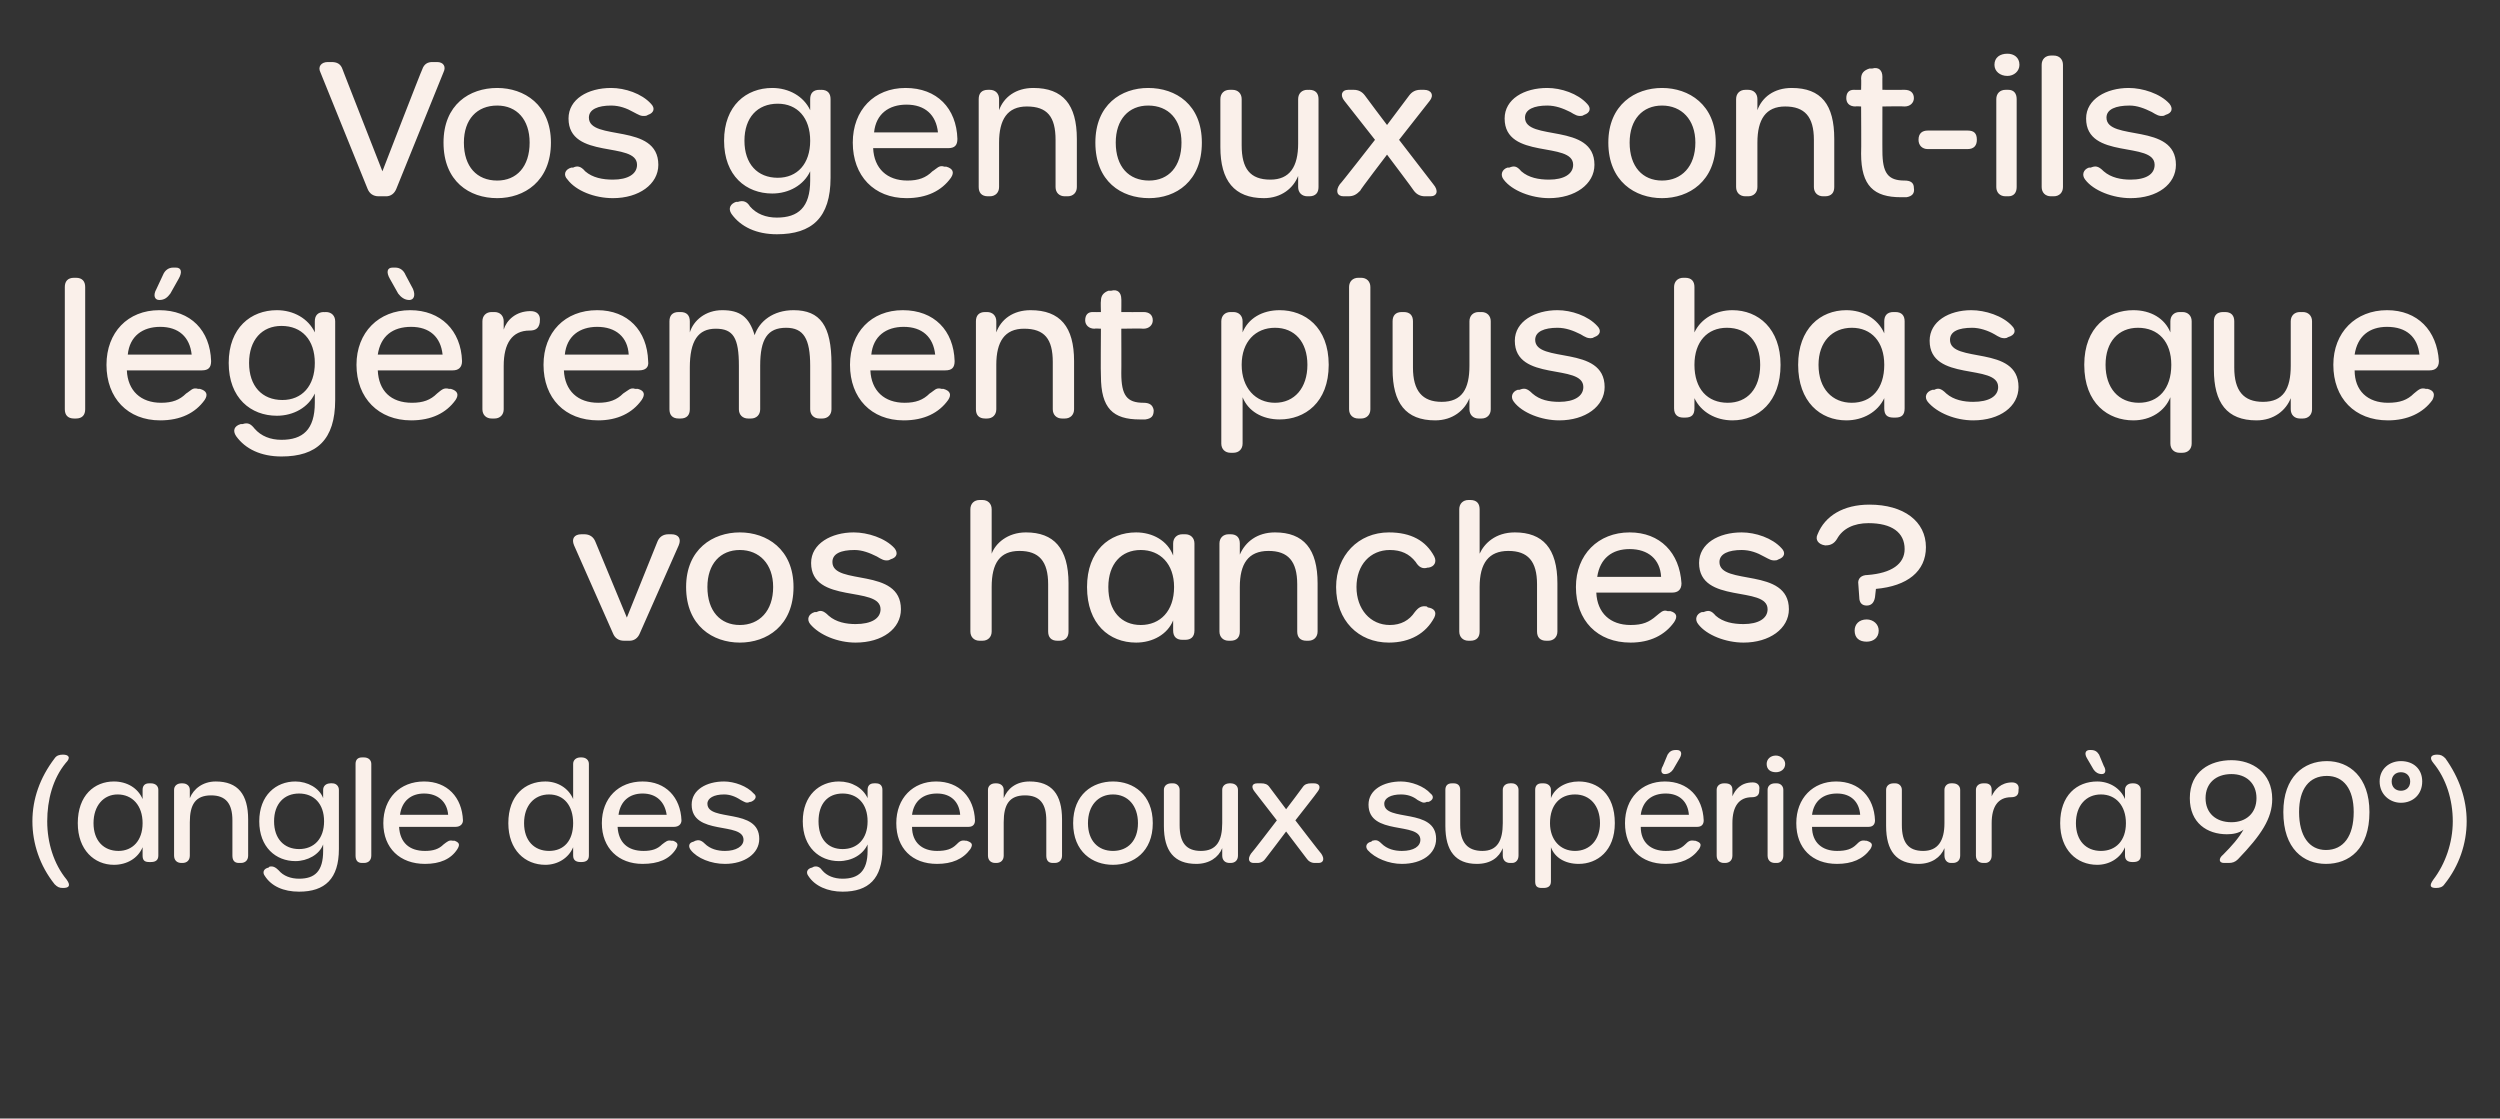
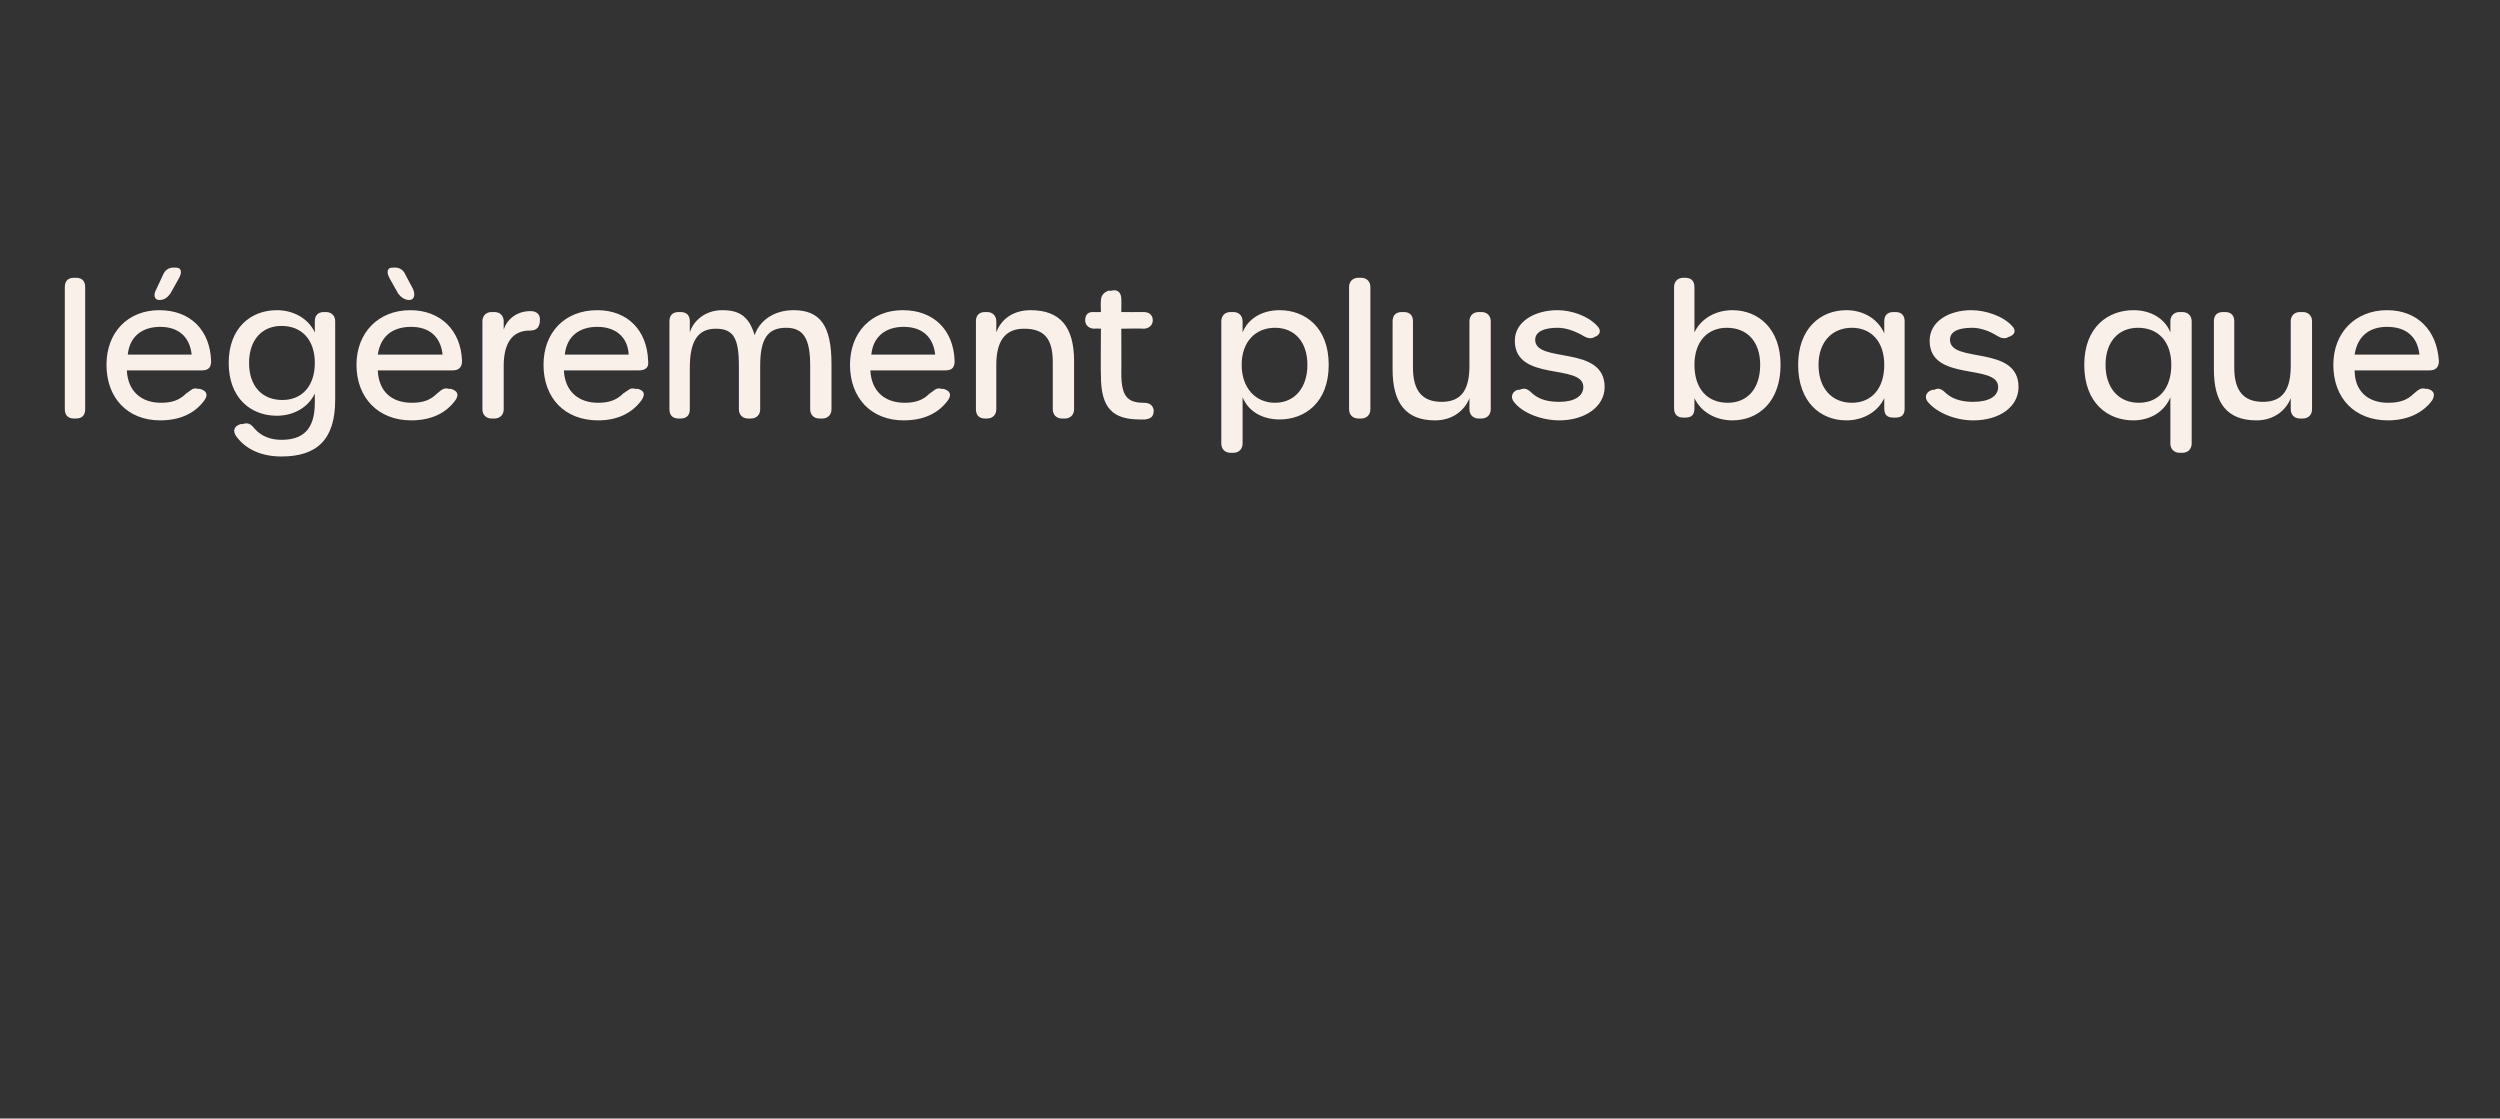
<svg xmlns="http://www.w3.org/2000/svg" version="1.1" width="270px" height="120.8px" viewBox="0 -6 270 120.8" style="top:-6px">
  <rect x="0" y="-6" width="270" height="120.8" fill="#333333" stroke="none" />
  <desc>Vos genoux sont ils l g rement plus bas que vos hanches ? (angle des genoux sup rieur 90°)</desc>
  <defs />
  <g id="Polygon12796">
-     <path d="M 6.8 89.9 C 6.4 89.9 6.2 89.8 5.9 89.5 C 4.3 87.5 3.5 85.1 3.5 82.7 C 3.5 80.3 4.3 78 5.9 75.9 C 6.1 75.6 6.4 75.5 6.8 75.5 C 7.4 75.5 7.7 75.8 7.1 76.4 C 5.7 78.1 5.1 80.4 5.1 82.7 C 5.1 85 5.8 87.3 7.2 89 C 7.7 89.7 7.4 89.9 6.8 89.9 C 6.8 89.9 6.8 89.9 6.8 89.9 Z M 8.4 82.9 C 8.4 79.9 10.2 78.4 12.3 78.4 C 13.7 78.4 14.9 79.1 15.4 80.3 C 15.4 80.3 15.4 79.3 15.4 79.3 C 15.4 78.9 15.6 78.6 16.1 78.6 C 16.1 78.6 16.3 78.6 16.3 78.6 C 16.8 78.6 17.1 78.9 17.1 79.3 C 17.1 79.3 17.1 86.4 17.1 86.4 C 17.1 86.9 16.8 87.1 16.3 87.1 C 16.3 87.1 16.1 87.1 16.1 87.1 C 15.6 87.1 15.4 86.9 15.4 86.4 C 15.4 86.4 15.4 85.5 15.4 85.5 C 14.9 86.7 13.7 87.4 12.3 87.4 C 10.2 87.4 8.4 85.8 8.4 82.9 Z M 15.4 82.9 C 15.4 81 14.3 79.8 12.7 79.8 C 11.2 79.8 10.1 81 10.1 82.9 C 10.1 84.8 11.2 85.9 12.8 85.9 C 14.3 85.9 15.4 84.8 15.4 82.9 Z M 23.3 78.4 C 25.7 78.4 26.8 79.8 26.8 82.5 C 26.8 82.5 26.8 86.4 26.8 86.4 C 26.8 86.9 26.5 87.2 26 87.2 C 26 87.2 25.8 87.2 25.8 87.2 C 25.3 87.2 25.1 86.9 25.1 86.4 C 25.1 86.4 25.1 82.6 25.1 82.6 C 25.1 80.8 24.4 79.9 22.8 79.9 C 21.1 79.9 20.5 80.9 20.5 82.8 C 20.5 82.8 20.5 86.4 20.5 86.4 C 20.5 86.9 20.2 87.2 19.7 87.2 C 19.7 87.2 19.6 87.2 19.6 87.2 C 19.1 87.2 18.8 86.9 18.8 86.4 C 18.8 86.4 18.8 79.3 18.8 79.3 C 18.8 78.9 19.1 78.6 19.6 78.6 C 19.6 78.6 19.7 78.6 19.7 78.6 C 20.2 78.6 20.5 78.9 20.5 79.3 C 20.5 79.3 20.5 80.2 20.5 80.2 C 20.9 79.2 21.9 78.4 23.3 78.4 C 23.3 78.4 23.3 78.4 23.3 78.4 Z M 35.9 78.6 C 36.3 78.6 36.6 78.9 36.6 79.3 C 36.6 79.3 36.6 85.7 36.6 85.7 C 36.6 88.9 35.1 90.3 32.3 90.3 C 30.6 90.3 29.3 89.7 28.6 88.6 C 28.3 88.2 28.5 87.8 29 87.7 C 29 87.7 29.1 87.6 29.1 87.6 C 29.5 87.5 29.8 87.7 30.1 88 C 30.6 88.6 31.4 88.9 32.3 88.9 C 34 88.9 34.9 88.1 34.9 85.9 C 34.9 85.9 34.9 85.2 34.9 85.2 C 34.5 86.3 33.2 87 31.9 87 C 29.8 87 28 85.5 28 82.7 C 28 79.9 29.8 78.4 31.9 78.4 C 33.2 78.4 34.5 79.1 34.9 80.2 C 34.9 80.2 34.9 79.3 34.9 79.3 C 34.9 78.9 35.2 78.6 35.7 78.6 C 35.68 78.58 35.9 78.6 35.9 78.6 C 35.9 78.6 35.86 78.58 35.9 78.6 Z M 35 82.7 C 35 80.8 33.9 79.7 32.3 79.7 C 30.7 79.7 29.6 80.8 29.6 82.7 C 29.6 84.6 30.7 85.7 32.3 85.7 C 33.9 85.7 35 84.6 35 82.7 Z M 38.4 86.4 C 38.4 86.4 38.4 76.5 38.4 76.5 C 38.4 76.1 38.6 75.8 39.1 75.8 C 39.1 75.8 39.3 75.8 39.3 75.8 C 39.8 75.8 40.1 76.1 40.1 76.5 C 40.1 76.5 40.1 86.4 40.1 86.4 C 40.1 86.9 39.8 87.2 39.3 87.2 C 39.3 87.2 39.1 87.2 39.1 87.2 C 38.6 87.2 38.4 86.9 38.4 86.4 Z M 41.4 82.9 C 41.4 80.2 43.2 78.4 45.8 78.4 C 48.3 78.4 49.9 80.1 50 82.6 C 50 83 49.7 83.3 49.2 83.3 C 49.2 83.3 43.1 83.3 43.1 83.3 C 43.2 85 44.2 85.9 45.9 85.9 C 46.8 85.9 47.4 85.7 47.9 85.2 C 48.3 84.9 48.5 84.7 48.9 84.8 C 48.9 84.8 49.1 84.8 49.1 84.8 C 49.6 85 49.7 85.2 49.4 85.7 C 48.7 86.8 47.5 87.3 45.9 87.3 C 43.2 87.3 41.4 85.6 41.4 82.9 Z M 48.4 82 C 48.3 80.6 47.3 79.7 45.8 79.7 C 44.4 79.7 43.4 80.5 43.2 82 C 43.2 82 48.4 82 48.4 82 Z M 54.9 82.9 C 54.9 79.9 56.7 78.4 58.9 78.4 C 60.2 78.4 61.4 79.1 61.9 80.3 C 61.9 80.3 61.9 76.5 61.9 76.5 C 61.9 76.1 62.2 75.8 62.7 75.8 C 62.7 75.8 62.8 75.8 62.8 75.8 C 63.3 75.8 63.6 76.1 63.6 76.5 C 63.6 76.5 63.6 86.4 63.6 86.4 C 63.6 86.9 63.3 87.1 62.8 87.1 C 62.8 87.1 62.7 87.1 62.7 87.1 C 62.2 87.1 61.9 86.9 61.9 86.4 C 61.9 86.4 61.9 85.5 61.9 85.5 C 61.4 86.7 60.2 87.4 58.9 87.4 C 56.7 87.4 54.9 85.8 54.9 82.9 Z M 61.9 82.9 C 61.9 81 60.9 79.8 59.3 79.8 C 57.7 79.8 56.6 81 56.6 82.9 C 56.6 84.8 57.7 85.9 59.3 85.9 C 60.9 85.9 61.9 84.8 61.9 82.9 Z M 65 82.9 C 65 80.2 66.8 78.4 69.4 78.4 C 71.9 78.4 73.5 80.1 73.6 82.6 C 73.6 83 73.3 83.3 72.8 83.3 C 72.8 83.3 66.7 83.3 66.7 83.3 C 66.8 85 67.8 85.9 69.5 85.9 C 70.4 85.9 71 85.7 71.5 85.2 C 71.9 84.9 72.1 84.7 72.5 84.8 C 72.5 84.8 72.7 84.8 72.7 84.8 C 73.2 85 73.3 85.2 73 85.7 C 72.3 86.8 71.1 87.3 69.4 87.3 C 66.8 87.3 65 85.6 65 82.9 Z M 72 82 C 71.8 80.6 70.9 79.7 69.4 79.7 C 68 79.7 67 80.5 66.8 82 C 66.8 82 72 82 72 82 Z M 78.3 87.3 C 76.8 87.3 75.3 86.7 74.6 85.8 C 74.3 85.4 74.4 85 74.9 84.9 C 74.9 84.9 75.1 84.8 75.1 84.8 C 75.4 84.7 75.7 84.7 76.1 85.1 C 76.7 85.7 77.5 85.9 78.3 85.9 C 79.5 85.9 80.3 85.4 80.3 84.7 C 80.3 82.7 74.7 84.3 74.7 80.9 C 74.7 79.3 76.3 78.4 78.2 78.4 C 79.3 78.4 80.7 78.9 81.4 79.7 C 81.8 80 81.6 80.4 81.1 80.6 C 81.1 80.6 81 80.6 81 80.6 C 80.6 80.8 80.4 80.6 80 80.4 C 79.4 80 78.8 79.8 78.2 79.8 C 77.1 79.8 76.4 80.2 76.4 80.8 C 76.4 82.8 82 81.2 82 84.6 C 82 86.2 80.4 87.3 78.3 87.3 C 78.3 87.3 78.3 87.3 78.3 87.3 Z M 94.6 78.6 C 95.1 78.6 95.3 78.9 95.3 79.3 C 95.3 79.3 95.3 85.7 95.3 85.7 C 95.3 88.9 93.8 90.3 91 90.3 C 89.4 90.3 88 89.7 87.3 88.6 C 87 88.2 87.2 87.8 87.7 87.7 C 87.7 87.7 87.9 87.6 87.9 87.6 C 88.3 87.5 88.6 87.7 88.8 88 C 89.3 88.6 90.1 88.9 91 88.9 C 92.7 88.9 93.7 88.1 93.7 85.9 C 93.7 85.9 93.7 85.2 93.7 85.2 C 93.2 86.3 92 87 90.6 87 C 88.5 87 86.7 85.5 86.7 82.7 C 86.7 79.9 88.5 78.4 90.6 78.4 C 92 78.4 93.2 79.1 93.7 80.2 C 93.7 80.2 93.7 79.3 93.7 79.3 C 93.7 78.9 93.9 78.6 94.4 78.6 C 94.42 78.58 94.6 78.6 94.6 78.6 C 94.6 78.6 94.6 78.58 94.6 78.6 Z M 93.7 82.7 C 93.7 80.8 92.6 79.7 91 79.7 C 89.4 79.7 88.4 80.8 88.4 82.7 C 88.4 84.6 89.4 85.7 91 85.7 C 92.6 85.7 93.7 84.6 93.7 82.7 Z M 96.8 82.9 C 96.8 80.2 98.6 78.4 101.1 78.4 C 103.6 78.4 105.2 80.1 105.3 82.6 C 105.3 83 105.1 83.3 104.6 83.3 C 104.6 83.3 98.5 83.3 98.5 83.3 C 98.5 85 99.6 85.9 101.2 85.9 C 102.2 85.9 102.8 85.7 103.3 85.2 C 103.6 84.9 103.8 84.7 104.3 84.8 C 104.3 84.8 104.4 84.8 104.4 84.8 C 105 85 105.1 85.2 104.8 85.7 C 104 86.8 102.8 87.3 101.2 87.3 C 98.5 87.3 96.8 85.6 96.8 82.9 Z M 103.7 82 C 103.6 80.6 102.7 79.7 101.2 79.7 C 99.7 79.7 98.7 80.5 98.5 82 C 98.5 82 103.7 82 103.7 82 Z M 111.2 78.4 C 113.6 78.4 114.7 79.8 114.7 82.5 C 114.7 82.5 114.7 86.4 114.7 86.4 C 114.7 86.9 114.4 87.2 113.9 87.2 C 113.9 87.2 113.7 87.2 113.7 87.2 C 113.2 87.2 113 86.9 113 86.4 C 113 86.4 113 82.6 113 82.6 C 113 80.8 112.3 79.9 110.7 79.9 C 109 79.9 108.4 80.9 108.4 82.8 C 108.4 82.8 108.4 86.4 108.4 86.4 C 108.4 86.9 108.1 87.2 107.6 87.2 C 107.6 87.2 107.5 87.2 107.5 87.2 C 107 87.2 106.7 86.9 106.7 86.4 C 106.7 86.4 106.7 79.3 106.7 79.3 C 106.7 78.9 107 78.6 107.5 78.6 C 107.5 78.6 107.6 78.6 107.6 78.6 C 108.1 78.6 108.4 78.9 108.4 79.3 C 108.4 79.3 108.4 80.2 108.4 80.2 C 108.8 79.2 109.7 78.4 111.2 78.4 C 111.2 78.4 111.2 78.4 111.2 78.4 Z M 115.9 82.9 C 115.9 79.8 118 78.4 120.2 78.4 C 122.4 78.4 124.5 79.8 124.5 82.9 C 124.5 86 122.4 87.4 120.2 87.4 C 118 87.4 115.9 86 115.9 82.9 Z M 122.9 82.9 C 122.9 81 121.8 79.8 120.2 79.8 C 118.6 79.8 117.5 81 117.5 82.9 C 117.5 84.8 118.6 85.9 120.2 85.9 C 121.8 85.9 122.9 84.8 122.9 82.9 Z M 132.9 78.6 C 133.4 78.6 133.7 78.9 133.7 79.3 C 133.7 79.3 133.7 86.4 133.7 86.4 C 133.7 86.9 133.4 87.2 132.9 87.2 C 132.9 87.2 132.8 87.2 132.8 87.2 C 132.3 87.2 132 86.9 132 86.4 C 132 86.4 132 85.6 132 85.6 C 131.6 86.6 130.6 87.3 129.2 87.3 C 126.8 87.3 125.7 85.9 125.7 83.2 C 125.7 83.2 125.7 79.3 125.7 79.3 C 125.7 78.9 126 78.6 126.5 78.6 C 126.5 78.6 126.7 78.6 126.7 78.6 C 127.1 78.6 127.4 78.9 127.4 79.3 C 127.4 79.3 127.4 83.1 127.4 83.1 C 127.4 85 128.1 85.9 129.7 85.9 C 131.4 85.9 132 84.8 132 82.9 C 132 82.9 132 79.3 132 79.3 C 132 78.9 132.3 78.6 132.8 78.6 C 132.76 78.58 132.9 78.6 132.9 78.6 C 132.9 78.6 132.94 78.58 132.9 78.6 Z M 135.1 86.2 C 135.12 86.24 137.9 82.6 137.9 82.6 C 137.9 82.6 135.49 79.5 135.5 79.5 C 135.1 79 135.2 78.6 135.8 78.6 C 135.8 78.6 136.2 78.6 136.2 78.6 C 136.6 78.6 136.9 78.7 137.1 79 C 137.11 79.03 138.9 81.4 138.9 81.4 C 138.9 81.4 140.69 79.05 140.7 79 C 140.9 78.7 141.2 78.6 141.6 78.6 C 141.6 78.6 141.9 78.6 141.9 78.6 C 142.5 78.6 142.7 79 142.3 79.5 C 142.34 79.5 139.9 82.6 139.9 82.6 C 139.9 82.6 142.69 86.24 142.7 86.2 C 143.1 86.8 142.9 87.2 142.4 87.2 C 142.4 87.2 142 87.2 142 87.2 C 141.6 87.2 141.3 87 141.1 86.7 C 141.1 86.71 138.9 83.8 138.9 83.8 C 138.9 83.8 136.71 86.71 136.7 86.7 C 136.5 87 136.2 87.2 135.8 87.2 C 135.8 87.2 135.4 87.2 135.4 87.2 C 134.9 87.2 134.7 86.8 135.1 86.2 Z M 151.4 87.3 C 150 87.3 148.5 86.7 147.7 85.8 C 147.4 85.4 147.6 85 148.1 84.9 C 148.1 84.9 148.2 84.8 148.2 84.8 C 148.6 84.7 148.8 84.7 149.2 85.1 C 149.8 85.7 150.6 85.9 151.4 85.9 C 152.7 85.9 153.4 85.4 153.4 84.7 C 153.4 82.7 147.8 84.3 147.8 80.9 C 147.8 79.3 149.4 78.4 151.3 78.4 C 152.4 78.4 153.8 78.9 154.5 79.7 C 154.9 80 154.8 80.4 154.3 80.6 C 154.3 80.6 154.1 80.6 154.1 80.6 C 153.7 80.8 153.5 80.6 153.1 80.4 C 152.6 80 152 79.8 151.3 79.8 C 150.2 79.8 149.5 80.2 149.5 80.8 C 149.5 82.8 155.1 81.2 155.1 84.6 C 155.1 86.2 153.6 87.3 151.4 87.3 C 151.4 87.3 151.4 87.3 151.4 87.3 Z M 163.3 78.6 C 163.7 78.6 164 78.9 164 79.3 C 164 79.3 164 86.4 164 86.4 C 164 86.9 163.7 87.2 163.3 87.2 C 163.3 87.2 163.1 87.2 163.1 87.2 C 162.6 87.2 162.3 86.9 162.3 86.4 C 162.3 86.4 162.3 85.6 162.3 85.6 C 161.9 86.6 161 87.3 159.5 87.3 C 157.2 87.3 156.1 85.9 156.1 83.2 C 156.1 83.2 156.1 79.3 156.1 79.3 C 156.1 78.9 156.3 78.6 156.8 78.6 C 156.8 78.6 157 78.6 157 78.6 C 157.5 78.6 157.7 78.9 157.7 79.3 C 157.7 79.3 157.7 83.1 157.7 83.1 C 157.7 85 158.5 85.9 160.1 85.9 C 161.7 85.9 162.3 84.8 162.3 82.9 C 162.3 82.9 162.3 79.3 162.3 79.3 C 162.3 78.9 162.6 78.6 163.1 78.6 C 163.09 78.58 163.3 78.6 163.3 78.6 C 163.3 78.6 163.27 78.58 163.3 78.6 Z M 165.8 89.2 C 165.8 89.2 165.8 79.3 165.8 79.3 C 165.8 78.9 166 78.6 166.5 78.6 C 166.5 78.6 166.7 78.6 166.7 78.6 C 167.2 78.6 167.5 78.9 167.5 79.3 C 167.5 79.3 167.5 80.2 167.5 80.2 C 167.9 79.1 169.1 78.4 170.5 78.4 C 172.5 78.4 174.4 79.7 174.4 82.9 C 174.4 85.9 172.5 87.3 170.5 87.3 C 169 87.3 167.9 86.6 167.5 85.5 C 167.5 85.5 167.5 89.2 167.5 89.2 C 167.5 89.7 167.2 89.9 166.7 89.9 C 166.7 89.9 166.5 89.9 166.5 89.9 C 166 89.9 165.8 89.7 165.8 89.2 Z M 172.8 82.9 C 172.8 81 171.7 79.8 170.1 79.8 C 168.5 79.8 167.4 80.9 167.4 82.9 C 167.4 84.7 168.5 85.9 170.1 85.9 C 171.7 85.9 172.8 84.7 172.8 82.9 Z M 179.6 76.7 C 179.6 76.7 180.1 75.5 180.1 75.5 C 180.3 75.2 180.5 75 181 75 C 181 75 181.1 75 181.1 75 C 181.6 75 181.7 75.4 181.4 75.9 C 181.4 75.9 180.7 77.1 180.7 77.1 C 180.5 77.4 180.2 77.6 179.8 77.6 C 179.4 77.6 179.3 77.2 179.6 76.7 Z M 175.5 82.9 C 175.5 80.2 177.3 78.4 179.8 78.4 C 182.3 78.4 183.9 80.1 184 82.6 C 184 83 183.8 83.3 183.3 83.3 C 183.3 83.3 177.2 83.3 177.2 83.3 C 177.2 85 178.3 85.9 179.9 85.9 C 180.9 85.9 181.5 85.7 182 85.2 C 182.3 84.9 182.5 84.7 183 84.8 C 183 84.8 183.1 84.8 183.1 84.8 C 183.7 85 183.8 85.2 183.5 85.7 C 182.7 86.8 181.5 87.3 179.9 87.3 C 177.2 87.3 175.5 85.6 175.5 82.9 Z M 182.4 82 C 182.3 80.6 181.4 79.7 179.9 79.7 C 178.4 79.7 177.4 80.5 177.2 82 C 177.2 82 182.4 82 182.4 82 Z M 189.3 78.5 C 189.8 78.5 190.1 78.8 190 79.3 C 190 79.3 190 79.4 190 79.4 C 190 79.9 189.7 80.1 189.2 80.1 C 187.8 80.1 187.1 81.1 187.1 82.9 C 187.1 82.9 187.1 86.4 187.1 86.4 C 187.1 86.9 186.8 87.2 186.3 87.2 C 186.3 87.2 186.2 87.2 186.2 87.2 C 185.7 87.2 185.4 86.9 185.4 86.4 C 185.4 86.4 185.4 79.3 185.4 79.3 C 185.4 78.9 185.7 78.6 186.2 78.6 C 186.2 78.6 186.3 78.6 186.3 78.6 C 186.8 78.6 187.1 78.8 187.1 79.3 C 187.1 79.3 187.1 80 187.1 80 C 187.4 79.3 188 78.5 189.3 78.5 C 189.3 78.5 189.3 78.5 189.3 78.5 Z M 190.8 76.5 C 190.8 76 191.2 75.6 191.8 75.6 C 192.3 75.6 192.8 76 192.8 76.5 C 192.8 77.1 192.3 77.4 191.8 77.4 C 191.2 77.4 190.8 77.1 190.8 76.5 Z M 190.9 86.4 C 190.9 86.4 190.9 79.3 190.9 79.3 C 190.9 78.9 191.2 78.6 191.7 78.6 C 191.7 78.6 191.9 78.6 191.9 78.6 C 192.3 78.6 192.6 78.9 192.6 79.3 C 192.6 79.3 192.6 86.4 192.6 86.4 C 192.6 86.9 192.3 87.2 191.9 87.2 C 191.9 87.2 191.7 87.2 191.7 87.2 C 191.2 87.2 190.9 86.9 190.9 86.4 Z M 194 82.9 C 194 80.2 195.8 78.4 198.3 78.4 C 200.8 78.4 202.4 80.1 202.5 82.6 C 202.5 83 202.3 83.3 201.8 83.3 C 201.8 83.3 195.7 83.3 195.7 83.3 C 195.7 85 196.8 85.9 198.4 85.9 C 199.4 85.9 200 85.7 200.5 85.2 C 200.8 84.9 201 84.7 201.5 84.8 C 201.5 84.8 201.6 84.8 201.6 84.8 C 202.2 85 202.3 85.2 202 85.7 C 201.2 86.8 200 87.3 198.4 87.3 C 195.7 87.3 194 85.6 194 82.9 Z M 200.9 82 C 200.8 80.6 199.9 79.7 198.4 79.7 C 196.9 79.7 195.9 80.5 195.7 82 C 195.7 82 200.9 82 200.9 82 Z M 210.9 78.6 C 211.4 78.6 211.7 78.9 211.7 79.3 C 211.7 79.3 211.7 86.4 211.7 86.4 C 211.7 86.9 211.4 87.2 210.9 87.2 C 210.9 87.2 210.7 87.2 210.7 87.2 C 210.3 87.2 210 86.9 210 86.4 C 210 86.4 210 85.6 210 85.6 C 209.6 86.6 208.6 87.3 207.2 87.3 C 204.8 87.3 203.7 85.9 203.7 83.2 C 203.7 83.2 203.7 79.3 203.7 79.3 C 203.7 78.9 204 78.6 204.5 78.6 C 204.5 78.6 204.7 78.6 204.7 78.6 C 205.1 78.6 205.4 78.9 205.4 79.3 C 205.4 79.3 205.4 83.1 205.4 83.1 C 205.4 85 206.1 85.9 207.7 85.9 C 209.3 85.9 210 84.8 210 82.9 C 210 82.9 210 79.3 210 79.3 C 210 78.9 210.3 78.6 210.7 78.6 C 210.74 78.58 210.9 78.6 210.9 78.6 C 210.9 78.6 210.92 78.58 210.9 78.6 Z M 217.3 78.5 C 217.8 78.5 218.1 78.8 218 79.3 C 218 79.3 218 79.4 218 79.4 C 218 79.9 217.7 80.1 217.2 80.1 C 215.8 80.1 215.1 81.1 215.1 82.9 C 215.1 82.9 215.1 86.4 215.1 86.4 C 215.1 86.9 214.8 87.2 214.4 87.2 C 214.4 87.2 214.2 87.2 214.2 87.2 C 213.7 87.2 213.4 86.9 213.4 86.4 C 213.4 86.4 213.4 79.3 213.4 79.3 C 213.4 78.9 213.7 78.6 214.2 78.6 C 214.2 78.6 214.4 78.6 214.4 78.6 C 214.8 78.6 215.1 78.8 215.1 79.3 C 215.1 79.3 215.1 80 215.1 80 C 215.4 79.3 216.1 78.5 217.3 78.5 C 217.3 78.5 217.3 78.5 217.3 78.5 Z M 226.1 77.1 C 226.1 77.1 225.4 75.9 225.4 75.9 C 225.1 75.4 225.2 75 225.7 75 C 225.7 75 225.8 75 225.8 75 C 226.3 75 226.5 75.2 226.7 75.5 C 226.7 75.5 227.2 76.7 227.2 76.7 C 227.5 77.2 227.4 77.6 227 77.6 C 226.6 77.6 226.3 77.4 226.1 77.1 Z M 222.5 82.9 C 222.5 79.9 224.3 78.4 226.5 78.4 C 227.8 78.4 229 79.1 229.5 80.3 C 229.5 80.3 229.5 79.3 229.5 79.3 C 229.5 78.9 229.8 78.6 230.3 78.6 C 230.3 78.6 230.4 78.6 230.4 78.6 C 230.9 78.6 231.2 78.9 231.2 79.3 C 231.2 79.3 231.2 86.4 231.2 86.4 C 231.2 86.9 230.9 87.1 230.4 87.1 C 230.4 87.1 230.3 87.1 230.3 87.1 C 229.8 87.1 229.5 86.9 229.5 86.4 C 229.5 86.4 229.5 85.5 229.5 85.5 C 229 86.7 227.8 87.4 226.5 87.4 C 224.3 87.4 222.5 85.8 222.5 82.9 Z M 229.6 82.9 C 229.6 81 228.5 79.8 226.9 79.8 C 225.3 79.8 224.2 81 224.2 82.9 C 224.2 84.8 225.3 85.9 226.9 85.9 C 228.5 85.9 229.6 84.8 229.6 82.9 Z M 240.1 86.3 C 241 85.4 241.8 84.5 242.3 83.6 C 241.8 84 241.1 84.1 240.5 84.1 C 238.4 84.1 236.5 82.9 236.5 80.2 C 236.5 77.3 238.7 76.1 241 76.1 C 243.2 76.1 245.4 77.4 245.4 80.3 C 245.4 82.4 244.2 84.2 241.7 86.8 C 241.4 87.1 241.1 87.2 240.7 87.2 C 240.7 87.2 240.2 87.2 240.2 87.2 C 239.6 87.2 239.6 86.7 240.1 86.3 Z M 243.7 80.2 C 243.7 78.6 242.6 77.6 241 77.6 C 239.3 77.6 238.2 78.6 238.2 80.2 C 238.2 81.8 239.3 82.8 241 82.8 C 242.6 82.8 243.7 81.8 243.7 80.2 Z M 246.6 81.7 C 246.6 77.9 248.8 76.2 251.3 76.2 C 253.7 76.2 255.9 77.9 255.9 81.7 C 255.9 85.7 253.7 87.3 251.2 87.3 C 248.8 87.3 246.6 85.7 246.6 81.7 Z M 254.2 81.7 C 254.2 79.2 253.1 77.8 251.3 77.8 C 249.4 77.8 248.3 79.2 248.3 81.7 C 248.3 84.3 249.4 85.8 251.2 85.8 C 253.1 85.8 254.2 84.3 254.2 81.7 Z M 257 78.4 C 257 77 258.1 76.2 259.3 76.2 C 260.6 76.2 261.6 77 261.6 78.4 C 261.6 79.8 260.6 80.7 259.3 80.7 C 258.1 80.7 257 79.8 257 78.4 Z M 260.3 78.4 C 260.3 77.8 259.9 77.4 259.3 77.4 C 258.7 77.4 258.3 77.8 258.3 78.4 C 258.3 79 258.7 79.4 259.3 79.4 C 259.9 79.4 260.3 79 260.3 78.4 Z M 263.1 89.9 C 262.5 89.9 262.3 89.7 262.8 89 C 264.1 87.3 264.9 85 264.9 82.7 C 264.9 80.4 264.2 78.1 262.8 76.4 C 262.3 75.8 262.6 75.5 263.2 75.5 C 263.6 75.5 263.8 75.6 264.1 75.9 C 265.6 78 266.4 80.3 266.4 82.7 C 266.4 85.1 265.6 87.5 264 89.5 C 263.8 89.8 263.5 89.9 263.1 89.9 C 263.1 89.9 263.1 89.9 263.1 89.9 Z " stroke="none" fill="#faf0ea" />
-   </g>
+     </g>
  <g id="Polygon12795">
-     <path d="M 66.2 62.4 C 66.2 62.4 62 52.9 62 52.9 C 61.7 52.2 62 51.7 62.8 51.7 C 62.8 51.7 63.1 51.7 63.1 51.7 C 63.7 51.7 64.1 52 64.3 52.5 C 64.29 52.5 67.7 60.7 67.7 60.7 C 67.7 60.7 71.01 52.5 71 52.5 C 71.2 52 71.6 51.7 72.2 51.7 C 72.2 51.7 72.5 51.7 72.5 51.7 C 73.3 51.7 73.6 52.2 73.3 52.9 C 73.3 52.9 69.1 62.4 69.1 62.4 C 68.9 62.9 68.5 63.2 68 63.2 C 68 63.2 67.4 63.2 67.4 63.2 C 66.8 63.2 66.4 62.9 66.2 62.4 Z M 74.1 57.4 C 74.1 53.3 77 51.5 79.9 51.5 C 82.8 51.5 85.7 53.3 85.7 57.4 C 85.7 61.6 82.8 63.4 79.9 63.4 C 77 63.4 74.1 61.6 74.1 57.4 Z M 83.5 57.4 C 83.5 54.9 82 53.4 79.9 53.4 C 77.8 53.4 76.4 54.9 76.4 57.4 C 76.4 60 77.8 61.5 79.9 61.5 C 82 61.5 83.5 60 83.5 57.4 Z M 92.4 63.4 C 90.5 63.4 88.5 62.6 87.5 61.4 C 87.1 60.9 87.3 60.3 88 60.1 C 88 60.1 88.2 60.1 88.2 60.1 C 88.6 59.9 88.9 59.9 89.5 60.5 C 90.3 61.2 91.4 61.4 92.4 61.4 C 94.1 61.4 95.1 60.8 95.1 59.8 C 95.1 57.2 87.6 59.3 87.6 54.8 C 87.6 52.7 89.8 51.5 92.2 51.5 C 93.7 51.5 95.6 52.1 96.6 53.2 C 97 53.7 96.9 54.2 96.2 54.4 C 96.2 54.4 96 54.5 96 54.5 C 95.5 54.6 95.2 54.4 94.7 54.1 C 93.9 53.7 93.1 53.4 92.3 53.4 C 90.8 53.4 89.9 53.8 89.9 54.7 C 89.9 57.3 97.3 55.2 97.3 59.8 C 97.3 61.9 95.3 63.4 92.4 63.4 C 92.4 63.4 92.4 63.4 92.4 63.4 Z M 104.8 62.2 C 104.8 62.2 104.8 49 104.8 49 C 104.8 48.4 105.2 48 105.8 48 C 105.8 48 106.1 48 106.1 48 C 106.7 48 107.1 48.4 107.1 49 C 107.1 49 107.1 53.8 107.1 53.8 C 107.5 52.7 108.8 51.5 110.8 51.5 C 113.8 51.5 115.4 53.2 115.4 57 C 115.4 57 115.4 62.2 115.4 62.2 C 115.4 62.8 115.1 63.2 114.4 63.2 C 114.4 63.2 114.2 63.2 114.2 63.2 C 113.5 63.2 113.2 62.8 113.2 62.2 C 113.2 62.2 113.2 57.1 113.2 57.1 C 113.2 54.6 112.2 53.5 110.1 53.5 C 108 53.5 107.1 54.8 107.1 57.4 C 107.1 57.4 107.1 62.2 107.1 62.2 C 107.1 62.8 106.7 63.2 106.1 63.2 C 106.1 63.2 105.8 63.2 105.8 63.2 C 105.2 63.2 104.8 62.8 104.8 62.2 Z M 117.4 57.4 C 117.4 53.5 119.8 51.5 122.7 51.5 C 124.5 51.5 126.1 52.4 126.7 54 C 126.7 54 126.7 52.7 126.7 52.7 C 126.7 52.1 127.1 51.7 127.7 51.7 C 127.7 51.7 128 51.7 128 51.7 C 128.6 51.7 129 52.1 129 52.7 C 129 52.7 129 62.1 129 62.1 C 129 62.8 128.6 63.1 128 63.1 C 128 63.1 127.7 63.1 127.7 63.1 C 127.1 63.1 126.7 62.8 126.7 62.1 C 126.7 62.1 126.7 61 126.7 61 C 126.1 62.5 124.5 63.4 122.7 63.4 C 119.8 63.4 117.4 61.4 117.4 57.4 Z M 126.8 57.4 C 126.8 54.9 125.3 53.4 123.2 53.4 C 121.1 53.4 119.7 54.9 119.7 57.4 C 119.7 60 121.1 61.5 123.2 61.5 C 125.3 61.5 126.8 60 126.8 57.4 Z M 137.7 51.5 C 140.8 51.5 142.3 53.3 142.3 57 C 142.3 57 142.3 62.2 142.3 62.2 C 142.3 62.8 141.9 63.2 141.3 63.2 C 141.3 63.2 141.1 63.2 141.1 63.2 C 140.4 63.2 140.1 62.8 140.1 62.2 C 140.1 62.2 140.1 57.1 140.1 57.1 C 140.1 54.6 139.1 53.5 137 53.5 C 134.8 53.5 133.9 54.9 133.9 57.4 C 133.9 57.4 133.9 62.2 133.9 62.2 C 133.9 62.8 133.6 63.2 132.9 63.2 C 132.9 63.2 132.7 63.2 132.7 63.2 C 132.1 63.2 131.7 62.8 131.7 62.2 C 131.7 62.2 131.7 52.7 131.7 52.7 C 131.7 52.1 132.1 51.7 132.7 51.7 C 132.7 51.7 132.9 51.7 132.9 51.7 C 133.6 51.7 133.9 52.1 133.9 52.7 C 133.9 52.7 133.9 53.9 133.9 53.9 C 134.5 52.5 135.8 51.5 137.7 51.5 C 137.7 51.5 137.7 51.5 137.7 51.5 Z M 144.3 57.4 C 144.3 54 146.7 51.5 150 51.5 C 152.4 51.5 154 52.4 154.9 54.1 C 155.2 54.7 154.9 55.2 154.3 55.3 C 154.3 55.3 154.2 55.3 154.2 55.3 C 153.6 55.5 153.2 55.2 152.9 54.7 C 152.2 53.8 151.3 53.4 150.1 53.4 C 148 53.4 146.5 55 146.5 57.4 C 146.5 59.8 148 61.5 150.1 61.5 C 151.3 61.5 152.2 61 152.8 60.1 C 153.2 59.6 153.5 59.4 154.1 59.5 C 154.1 59.5 154.2 59.6 154.2 59.6 C 154.9 59.7 155.2 60.1 154.9 60.7 C 154 62.4 152.3 63.4 150 63.4 C 146.7 63.4 144.3 61 144.3 57.4 Z M 157.6 62.2 C 157.6 62.2 157.6 49 157.6 49 C 157.6 48.4 158 48 158.6 48 C 158.6 48 158.8 48 158.8 48 C 159.5 48 159.8 48.4 159.8 49 C 159.8 49 159.8 53.8 159.8 53.8 C 160.3 52.7 161.5 51.5 163.6 51.5 C 166.6 51.5 168.2 53.2 168.2 57 C 168.2 57 168.2 62.2 168.2 62.2 C 168.2 62.8 167.8 63.2 167.2 63.2 C 167.2 63.2 167 63.2 167 63.2 C 166.3 63.2 166 62.8 166 62.2 C 166 62.2 166 57.1 166 57.1 C 166 54.6 165 53.5 162.9 53.5 C 160.8 53.5 159.8 54.8 159.8 57.4 C 159.8 57.4 159.8 62.2 159.8 62.2 C 159.8 62.8 159.5 63.2 158.8 63.2 C 158.8 63.2 158.6 63.2 158.6 63.2 C 158 63.2 157.6 62.8 157.6 62.2 Z M 170.2 57.4 C 170.2 53.9 172.6 51.5 176 51.5 C 179.3 51.5 181.4 53.7 181.6 57 C 181.6 57.7 181.2 58 180.6 58 C 180.6 58 172.4 58 172.4 58 C 172.5 60.2 173.9 61.5 176.1 61.5 C 177.4 61.5 178.1 61.2 178.9 60.5 C 179.3 60.2 179.6 59.8 180.1 60 C 180.1 60 180.4 60 180.4 60 C 181.1 60.2 181.2 60.6 180.8 61.2 C 179.8 62.6 178.2 63.4 176.1 63.4 C 172.5 63.4 170.2 61 170.2 57.4 Z M 179.4 56.3 C 179.3 54.4 178 53.3 176 53.3 C 174.1 53.3 172.8 54.3 172.5 56.3 C 172.5 56.3 179.4 56.3 179.4 56.3 Z M 188.3 63.4 C 186.4 63.4 184.3 62.6 183.4 61.4 C 183 60.9 183.2 60.3 183.8 60.1 C 183.8 60.1 184 60.1 184 60.1 C 184.5 59.9 184.8 59.9 185.3 60.5 C 186.1 61.2 187.2 61.4 188.3 61.4 C 189.9 61.4 190.9 60.8 190.9 59.8 C 190.9 57.2 183.5 59.3 183.5 54.8 C 183.5 52.7 185.6 51.5 188.1 51.5 C 189.6 51.5 191.4 52.1 192.4 53.2 C 192.9 53.7 192.7 54.2 192.1 54.4 C 192.1 54.4 191.9 54.5 191.9 54.5 C 191.3 54.6 191.1 54.4 190.5 54.1 C 189.8 53.7 189 53.4 188.1 53.4 C 186.7 53.4 185.7 53.8 185.7 54.7 C 185.7 57.3 193.2 55.2 193.2 59.8 C 193.2 61.9 191.1 63.4 188.3 63.4 C 188.3 63.4 188.3 63.4 188.3 63.4 Z M 201.6 59.4 C 201.1 59.4 200.8 59.1 200.8 58.5 C 200.8 58.5 200.7 57.1 200.7 57.1 C 200.6 56.5 201 56.1 201.7 56.1 C 204.3 55.9 205.7 54.9 205.7 53.3 C 205.7 51.5 204.3 50.5 201.8 50.5 C 200.2 50.5 199 51.1 198.4 52.2 C 198.1 52.7 197.7 52.9 197.2 52.9 C 197.2 52.9 197.1 52.9 197.1 52.9 C 196.4 52.8 196 52.3 196.3 51.7 C 197.1 49.7 199.1 48.5 201.9 48.5 C 205.6 48.5 208 50.3 208 53.1 C 208 55.7 206 57.3 202.6 57.6 C 202.6 57.6 202.5 58.5 202.5 58.5 C 202.4 59.1 202.1 59.4 201.6 59.4 C 201.6 59.4 201.6 59.4 201.6 59.4 Z M 200.3 62.1 C 200.3 61.4 200.8 60.9 201.6 60.9 C 202.3 60.9 202.9 61.4 202.9 62.1 C 202.9 62.9 202.3 63.3 201.6 63.3 C 200.8 63.3 200.3 62.9 200.3 62.1 Z " stroke="none" fill="#faf0ea" />
-   </g>
+     </g>
  <g id="Polygon12794">
    <path d="M 7 38.2 C 7 38.2 7 25 7 25 C 7 24.4 7.3 24 8 24 C 8 24 8.2 24 8.2 24 C 8.9 24 9.2 24.4 9.2 25 C 9.2 25 9.2 38.2 9.2 38.2 C 9.2 38.8 8.9 39.2 8.2 39.2 C 8.2 39.2 8 39.2 8 39.2 C 7.3 39.2 7 38.8 7 38.2 Z M 16.9 25.2 C 16.9 25.2 17.6 23.7 17.6 23.7 C 17.8 23.2 18.2 22.9 18.7 22.9 C 18.7 22.9 19 22.9 19 22.9 C 19.6 22.9 19.7 23.4 19.3 24.1 C 19.3 24.1 18.4 25.7 18.4 25.7 C 18.1 26.1 17.8 26.4 17.2 26.4 C 16.7 26.4 16.5 25.9 16.9 25.2 Z M 11.5 33.4 C 11.5 29.9 13.8 27.5 17.2 27.5 C 20.6 27.5 22.7 29.7 22.8 33 C 22.8 33.7 22.5 34 21.8 34 C 21.8 34 13.7 34 13.7 34 C 13.8 36.2 15.2 37.5 17.4 37.5 C 18.6 37.5 19.4 37.2 20.1 36.5 C 20.6 36.2 20.8 35.8 21.4 36 C 21.4 36 21.6 36 21.6 36 C 22.3 36.2 22.5 36.6 22.1 37.2 C 21.1 38.6 19.5 39.4 17.3 39.4 C 13.8 39.4 11.5 37 11.5 33.4 Z M 20.7 32.3 C 20.5 30.4 19.3 29.3 17.3 29.3 C 15.4 29.3 14 30.3 13.8 32.3 C 13.8 32.3 20.7 32.3 20.7 32.3 Z M 35.2 27.7 C 35.8 27.7 36.2 28.1 36.2 28.7 C 36.2 28.7 36.2 37.2 36.2 37.2 C 36.2 41.5 34.2 43.3 30.4 43.3 C 28.2 43.3 26.5 42.5 25.5 41.1 C 25.1 40.5 25.3 40 26 39.8 C 26 39.8 26.2 39.8 26.2 39.8 C 26.8 39.6 27.1 39.8 27.5 40.3 C 28.2 41.1 29.2 41.5 30.4 41.5 C 32.7 41.5 34 40.4 34 37.5 C 34 37.5 34 36.5 34 36.5 C 33.3 38 31.7 38.9 29.9 38.9 C 27.1 38.9 24.7 37 24.7 33.2 C 24.7 29.4 27.1 27.5 29.9 27.5 C 31.7 27.5 33.3 28.4 34 29.9 C 34 29.9 34 28.7 34 28.7 C 34 28.1 34.3 27.7 35 27.7 C 34.96 27.72 35.2 27.7 35.2 27.7 C 35.2 27.7 35.2 27.72 35.2 27.7 Z M 34 33.2 C 34 30.7 32.6 29.2 30.4 29.2 C 28.3 29.2 26.9 30.7 26.9 33.2 C 26.9 35.7 28.3 37.2 30.5 37.2 C 32.6 37.2 34 35.7 34 33.2 Z M 43 25.7 C 43 25.7 42.1 24.1 42.1 24.1 C 41.7 23.4 41.8 22.9 42.4 22.9 C 42.4 22.9 42.7 22.9 42.7 22.9 C 43.2 22.9 43.6 23.2 43.8 23.7 C 43.8 23.7 44.6 25.2 44.6 25.2 C 44.9 25.9 44.7 26.4 44.2 26.4 C 43.7 26.4 43.3 26.1 43 25.7 Z M 38.5 33.4 C 38.5 29.9 40.9 27.5 44.3 27.5 C 47.6 27.5 49.8 29.7 49.9 33 C 49.9 33.7 49.5 34 48.9 34 C 48.9 34 40.8 34 40.8 34 C 40.9 36.2 42.2 37.5 44.5 37.5 C 45.7 37.5 46.5 37.2 47.2 36.5 C 47.6 36.2 47.9 35.8 48.5 36 C 48.5 36 48.7 36 48.7 36 C 49.4 36.2 49.6 36.6 49.2 37.2 C 48.2 38.6 46.6 39.4 44.4 39.4 C 40.9 39.4 38.5 37 38.5 33.4 Z M 47.8 32.3 C 47.6 30.4 46.4 29.3 44.4 29.3 C 42.4 29.3 41.1 30.3 40.8 32.3 C 40.8 32.3 47.8 32.3 47.8 32.3 Z M 57.3 27.6 C 58 27.6 58.4 28 58.3 28.7 C 58.3 28.7 58.3 28.8 58.3 28.8 C 58.2 29.5 57.8 29.7 57.2 29.7 C 55.3 29.7 54.4 31.1 54.4 33.5 C 54.4 33.5 54.4 38.2 54.4 38.2 C 54.4 38.8 54 39.2 53.4 39.2 C 53.4 39.2 53.1 39.2 53.1 39.2 C 52.5 39.2 52.1 38.8 52.1 38.2 C 52.1 38.2 52.1 28.7 52.1 28.7 C 52.1 28.1 52.5 27.7 53.1 27.7 C 53.1 27.7 53.4 27.7 53.4 27.7 C 54 27.7 54.4 28.1 54.4 28.7 C 54.4 28.7 54.4 29.6 54.4 29.6 C 54.7 28.6 55.7 27.6 57.3 27.6 C 57.3 27.6 57.3 27.6 57.3 27.6 Z M 58.7 33.4 C 58.7 29.9 61 27.5 64.5 27.5 C 67.8 27.5 69.9 29.7 70 33 C 70.1 33.7 69.7 34 69 34 C 69 34 60.9 34 60.9 34 C 61 36.2 62.4 37.5 64.6 37.5 C 65.8 37.5 66.6 37.2 67.3 36.5 C 67.8 36.2 68.1 35.8 68.6 36 C 68.6 36 68.9 36 68.9 36 C 69.6 36.2 69.7 36.6 69.3 37.2 C 68.3 38.6 66.7 39.4 64.6 39.4 C 61 39.4 58.7 37 58.7 33.4 Z M 67.9 32.3 C 67.8 30.4 66.5 29.3 64.5 29.3 C 62.6 29.3 61.2 30.3 61 32.3 C 61 32.3 67.9 32.3 67.9 32.3 Z M 85.7 27.5 C 88.6 27.5 89.8 29.2 89.8 33.3 C 89.8 33.3 89.8 38.2 89.8 38.2 C 89.8 38.8 89.4 39.2 88.8 39.2 C 88.8 39.2 88.5 39.2 88.5 39.2 C 87.9 39.2 87.5 38.8 87.5 38.2 C 87.5 38.2 87.5 33.5 87.5 33.5 C 87.5 30.6 86.8 29.4 84.9 29.4 C 82.9 29.4 82.1 30.6 82.1 33.5 C 82.1 33.5 82.1 38.2 82.1 38.2 C 82.1 38.8 81.7 39.2 81.1 39.2 C 81.1 39.2 80.8 39.2 80.8 39.2 C 80.2 39.2 79.8 38.8 79.8 38.2 C 79.8 38.2 79.8 33.5 79.8 33.5 C 79.8 30.5 79.2 29.5 77.3 29.5 C 75.4 29.5 74.5 30.8 74.5 33.7 C 74.5 33.7 74.5 38.2 74.5 38.2 C 74.5 38.8 74.2 39.2 73.5 39.2 C 73.5 39.2 73.3 39.2 73.3 39.2 C 72.6 39.2 72.3 38.8 72.3 38.2 C 72.3 38.2 72.3 28.7 72.3 28.7 C 72.3 28.1 72.6 27.7 73.3 27.7 C 73.3 27.7 73.5 27.7 73.5 27.7 C 74.2 27.7 74.5 28.1 74.5 28.7 C 74.5 28.7 74.5 29.9 74.5 29.9 C 74.9 28.6 76.2 27.5 78 27.5 C 79.9 27.5 80.9 28.2 81.5 30.2 C 82 28.7 83.5 27.5 85.7 27.5 C 85.7 27.5 85.7 27.5 85.7 27.5 Z M 91.8 33.4 C 91.8 29.9 94.1 27.5 97.5 27.5 C 100.9 27.5 103 29.7 103.1 33 C 103.1 33.7 102.8 34 102.1 34 C 102.1 34 94 34 94 34 C 94.1 36.2 95.5 37.5 97.7 37.5 C 98.9 37.5 99.7 37.2 100.4 36.5 C 100.9 36.2 101.1 35.8 101.7 36 C 101.7 36 101.9 36 101.9 36 C 102.6 36.2 102.8 36.6 102.4 37.2 C 101.4 38.6 99.8 39.4 97.6 39.4 C 94.1 39.4 91.8 37 91.8 33.4 Z M 101 32.3 C 100.8 30.4 99.6 29.3 97.6 29.3 C 95.7 29.3 94.3 30.3 94.1 32.3 C 94.1 32.3 101 32.3 101 32.3 Z M 111.3 27.5 C 114.5 27.5 116 29.3 116 33 C 116 33 116 38.2 116 38.2 C 116 38.8 115.6 39.2 115 39.2 C 115 39.2 114.7 39.2 114.7 39.2 C 114.1 39.2 113.7 38.8 113.7 38.2 C 113.7 38.2 113.7 33.1 113.7 33.1 C 113.7 30.6 112.8 29.5 110.6 29.5 C 108.5 29.5 107.6 30.9 107.6 33.4 C 107.6 33.4 107.6 38.2 107.6 38.2 C 107.6 38.8 107.2 39.2 106.6 39.2 C 106.6 39.2 106.4 39.2 106.4 39.2 C 105.7 39.2 105.4 38.8 105.4 38.2 C 105.4 38.2 105.4 28.7 105.4 28.7 C 105.4 28.1 105.7 27.7 106.4 27.7 C 106.4 27.7 106.6 27.7 106.6 27.7 C 107.2 27.7 107.6 28.1 107.6 28.7 C 107.6 28.7 107.6 29.9 107.6 29.9 C 108.1 28.5 109.4 27.5 111.3 27.5 C 111.3 27.5 111.3 27.5 111.3 27.5 Z M 123.1 39.3 C 120.2 39.3 118.9 38.1 118.9 34.6 C 118.86 34.6 118.9 29.5 118.9 29.5 C 118.9 29.5 118.2 29.46 118.2 29.5 C 117.6 29.5 117.2 29.1 117.2 28.6 C 117.2 28 117.5 27.7 118 27.7 C 118.04 27.72 118.9 27.7 118.9 27.7 C 118.9 27.7 118.86 26.52 118.9 26.5 C 118.9 25.9 119.2 25.6 119.7 25.4 C 119.7 25.4 120 25.4 120 25.4 C 120.7 25.2 121.1 25.6 121.1 26.3 C 121.12 26.26 121.1 27.7 121.1 27.7 C 121.1 27.7 123.5 27.72 123.5 27.7 C 124.1 27.7 124.5 28 124.5 28.6 C 124.5 29.1 124.1 29.5 123.5 29.5 C 123.5 29.46 121.1 29.5 121.1 29.5 C 121.1 29.5 121.12 34.34 121.1 34.3 C 121.1 36.7 121.7 37.5 123.5 37.5 C 124.1 37.5 124.5 37.7 124.6 38.3 C 124.6 38.9 124.4 39.2 123.7 39.3 C 123.5 39.3 123.3 39.3 123.1 39.3 C 123.1 39.3 123.1 39.3 123.1 39.3 Z M 131.9 41.9 C 131.9 41.9 131.9 28.7 131.9 28.7 C 131.9 28.1 132.3 27.7 132.9 27.7 C 132.9 27.7 133.2 27.7 133.2 27.7 C 133.8 27.7 134.2 28.1 134.2 28.7 C 134.2 28.7 134.2 29.9 134.2 29.9 C 134.8 28.4 136.3 27.5 138.2 27.5 C 140.9 27.5 143.5 29.3 143.5 33.4 C 143.5 37.5 140.9 39.3 138.2 39.3 C 136.3 39.3 134.8 38.4 134.2 36.9 C 134.2 36.9 134.2 41.9 134.2 41.9 C 134.2 42.5 133.8 42.9 133.2 42.9 C 133.2 42.9 132.9 42.9 132.9 42.9 C 132.3 42.9 131.9 42.5 131.9 41.9 Z M 141.2 33.4 C 141.2 30.9 139.8 29.4 137.7 29.4 C 135.6 29.4 134.1 30.9 134.1 33.4 C 134.1 35.9 135.6 37.5 137.7 37.5 C 139.8 37.5 141.2 35.9 141.2 33.4 Z M 145.7 38.2 C 145.7 38.2 145.7 25 145.7 25 C 145.7 24.4 146.1 24 146.7 24 C 146.7 24 147 24 147 24 C 147.6 24 148 24.4 148 25 C 148 25 148 38.2 148 38.2 C 148 38.8 147.6 39.2 147 39.2 C 147 39.2 146.7 39.2 146.7 39.2 C 146.1 39.2 145.7 38.8 145.7 38.2 Z M 160 27.7 C 160.6 27.7 161 28.1 161 28.7 C 161 28.7 161 38.2 161 38.2 C 161 38.8 160.6 39.2 160 39.2 C 160 39.2 159.7 39.2 159.7 39.2 C 159.1 39.2 158.7 38.8 158.7 38.2 C 158.7 38.2 158.7 37 158.7 37 C 158.2 38.3 156.9 39.4 155 39.4 C 151.8 39.4 150.4 37.5 150.4 33.9 C 150.4 33.9 150.4 28.7 150.4 28.7 C 150.4 28.1 150.7 27.7 151.4 27.7 C 151.4 27.7 151.6 27.7 151.6 27.7 C 152.3 27.7 152.6 28.1 152.6 28.7 C 152.6 28.7 152.6 33.7 152.6 33.7 C 152.6 36.2 153.6 37.4 155.7 37.4 C 157.9 37.4 158.7 36 158.7 33.5 C 158.7 33.5 158.7 28.7 158.7 28.7 C 158.7 28.1 159.1 27.7 159.7 27.7 C 159.74 27.72 160 27.7 160 27.7 C 160 27.7 159.98 27.72 160 27.7 Z M 168.4 39.4 C 166.5 39.4 164.4 38.6 163.5 37.4 C 163.1 36.9 163.3 36.3 163.9 36.1 C 163.9 36.1 164.1 36.1 164.1 36.1 C 164.6 35.9 164.9 35.9 165.5 36.5 C 166.3 37.2 167.3 37.4 168.4 37.4 C 170 37.4 171 36.8 171 35.8 C 171 33.2 163.6 35.3 163.6 30.8 C 163.6 28.7 165.8 27.5 168.2 27.5 C 169.7 27.5 171.5 28.1 172.5 29.2 C 173 29.7 172.8 30.2 172.2 30.4 C 172.2 30.4 172 30.5 172 30.5 C 171.5 30.6 171.2 30.4 170.7 30.1 C 169.9 29.7 169.1 29.4 168.2 29.4 C 166.8 29.4 165.8 29.8 165.8 30.7 C 165.8 33.3 173.3 31.2 173.3 35.8 C 173.3 37.9 171.2 39.4 168.4 39.4 C 168.4 39.4 168.4 39.4 168.4 39.4 Z M 183 37 C 183 37 183 38.1 183 38.1 C 183 38.8 182.7 39.1 182 39.1 C 182 39.1 181.8 39.1 181.8 39.1 C 181.2 39.1 180.8 38.8 180.8 38.1 C 180.8 38.1 180.8 25 180.8 25 C 180.8 24.4 181.2 24 181.8 24 C 181.8 24 182 24 182 24 C 182.7 24 183 24.4 183 25 C 183 25 183 29.9 183 29.9 C 183.7 28.4 185.3 27.5 187.1 27.5 C 189.9 27.5 192.3 29.5 192.3 33.4 C 192.3 37.4 189.9 39.4 187.1 39.4 C 185.3 39.4 183.7 38.5 183 37 Z M 190.1 33.4 C 190.1 30.9 188.7 29.4 186.5 29.4 C 184.4 29.4 183 30.9 183 33.4 C 183 36 184.4 37.5 186.6 37.5 C 188.7 37.5 190.1 36 190.1 33.4 Z M 194.2 33.4 C 194.2 29.5 196.6 27.5 199.4 27.5 C 201.2 27.5 202.8 28.4 203.5 30 C 203.5 30 203.5 28.7 203.5 28.7 C 203.5 28.1 203.8 27.7 204.5 27.7 C 204.5 27.7 204.7 27.7 204.7 27.7 C 205.4 27.7 205.7 28.1 205.7 28.7 C 205.7 28.7 205.7 38.1 205.7 38.1 C 205.7 38.8 205.4 39.1 204.7 39.1 C 204.7 39.1 204.5 39.1 204.5 39.1 C 203.8 39.1 203.5 38.8 203.5 38.1 C 203.5 38.1 203.5 37 203.5 37 C 202.8 38.5 201.2 39.4 199.4 39.4 C 196.6 39.4 194.2 37.4 194.2 33.4 Z M 203.5 33.4 C 203.5 30.9 202.1 29.4 200 29.4 C 197.9 29.4 196.4 30.9 196.4 33.4 C 196.4 36 197.9 37.5 200 37.5 C 202.1 37.5 203.5 36 203.5 33.4 Z M 213.1 39.4 C 211.2 39.4 209.2 38.6 208.2 37.4 C 207.8 36.9 208 36.3 208.7 36.1 C 208.7 36.1 208.9 36.1 208.9 36.1 C 209.3 35.9 209.6 35.9 210.2 36.5 C 211 37.2 212.1 37.4 213.1 37.4 C 214.8 37.4 215.8 36.8 215.8 35.8 C 215.8 33.2 208.4 35.3 208.4 30.8 C 208.4 28.7 210.5 27.5 212.9 27.5 C 214.4 27.5 216.3 28.1 217.3 29.2 C 217.8 29.7 217.6 30.2 216.9 30.4 C 216.9 30.4 216.7 30.5 216.7 30.5 C 216.2 30.6 215.9 30.4 215.4 30.1 C 214.7 29.7 213.8 29.4 213 29.4 C 211.5 29.4 210.6 29.8 210.6 30.7 C 210.6 33.3 218 31.2 218 35.8 C 218 37.9 216 39.4 213.1 39.4 C 213.1 39.4 213.1 39.4 213.1 39.4 Z M 234.4 41.9 C 234.4 41.9 234.4 36.9 234.4 36.9 C 233.8 38.4 232.3 39.4 230.4 39.4 C 227.7 39.4 225.1 37.6 225.1 33.4 C 225.1 29.3 227.7 27.5 230.4 27.5 C 232.3 27.5 233.8 28.4 234.4 29.9 C 234.4 29.9 234.4 28.7 234.4 28.7 C 234.4 28.1 234.8 27.7 235.4 27.7 C 235.4 27.7 235.7 27.7 235.7 27.7 C 236.3 27.7 236.7 28.1 236.7 28.7 C 236.7 28.7 236.7 41.9 236.7 41.9 C 236.7 42.5 236.3 42.9 235.7 42.9 C 235.7 42.9 235.4 42.9 235.4 42.9 C 234.8 42.9 234.4 42.5 234.4 41.9 Z M 234.5 33.4 C 234.5 30.9 233.1 29.4 230.9 29.4 C 228.8 29.4 227.4 30.9 227.4 33.4 C 227.4 35.9 228.8 37.5 231 37.5 C 233.1 37.5 234.5 36 234.5 33.4 Z M 248.7 27.7 C 249.3 27.7 249.7 28.1 249.7 28.7 C 249.7 28.7 249.7 38.2 249.7 38.2 C 249.7 38.8 249.3 39.2 248.7 39.2 C 248.7 39.2 248.4 39.2 248.4 39.2 C 247.8 39.2 247.4 38.8 247.4 38.2 C 247.4 38.2 247.4 37 247.4 37 C 246.9 38.3 245.6 39.4 243.7 39.4 C 240.5 39.4 239.1 37.5 239.1 33.9 C 239.1 33.9 239.1 28.7 239.1 28.7 C 239.1 28.1 239.4 27.7 240.1 27.7 C 240.1 27.7 240.3 27.7 240.3 27.7 C 241 27.7 241.3 28.1 241.3 28.7 C 241.3 28.7 241.3 33.7 241.3 33.7 C 241.3 36.2 242.3 37.4 244.4 37.4 C 246.6 37.4 247.4 36 247.4 33.5 C 247.4 33.5 247.4 28.7 247.4 28.7 C 247.4 28.1 247.8 27.7 248.4 27.7 C 248.44 27.72 248.7 27.7 248.7 27.7 C 248.7 27.7 248.68 27.72 248.7 27.7 Z M 252 33.4 C 252 29.9 254.4 27.5 257.8 27.5 C 261.1 27.5 263.2 29.7 263.4 33 C 263.4 33.7 263 34 262.4 34 C 262.4 34 254.3 34 254.3 34 C 254.3 36.2 255.7 37.5 257.9 37.5 C 259.2 37.5 260 37.2 260.7 36.5 C 261.1 36.2 261.4 35.8 262 36 C 262 36 262.2 36 262.2 36 C 262.9 36.2 263 36.6 262.7 37.2 C 261.7 38.6 260 39.4 257.9 39.4 C 254.3 39.4 252 37 252 33.4 Z M 261.3 32.3 C 261.1 30.4 259.9 29.3 257.8 29.3 C 255.9 29.3 254.6 30.3 254.3 32.3 C 254.3 32.3 261.3 32.3 261.3 32.3 Z " stroke="none" fill="#faf0ea" />
  </g>
  <g id="Polygon12793">
-     <path d="M 39.7 14.4 C 39.7 14.4 34.6 1.8 34.6 1.8 C 34.3 1.2 34.7 0.7 35.4 0.7 C 35.4 0.7 35.8 0.7 35.8 0.7 C 36.4 0.7 36.8 0.9 37 1.5 C 36.97 1.46 41.3 12.5 41.3 12.5 C 41.3 12.5 45.57 1.46 45.6 1.5 C 45.8 0.9 46.2 0.7 46.7 0.7 C 46.7 0.7 47.2 0.7 47.2 0.7 C 47.9 0.7 48.2 1.2 47.9 1.8 C 47.9 1.8 42.8 14.4 42.8 14.4 C 42.6 14.9 42.2 15.2 41.7 15.2 C 41.7 15.2 40.9 15.2 40.9 15.2 C 40.3 15.2 39.9 14.9 39.7 14.4 Z M 47.9 9.4 C 47.9 5.3 50.7 3.5 53.7 3.5 C 56.6 3.5 59.5 5.3 59.5 9.4 C 59.5 13.6 56.6 15.4 53.7 15.4 C 50.7 15.4 47.9 13.6 47.9 9.4 Z M 57.2 9.4 C 57.2 6.9 55.8 5.4 53.7 5.4 C 51.5 5.4 50.1 6.9 50.1 9.4 C 50.1 12 51.5 13.5 53.7 13.5 C 55.8 13.5 57.2 12 57.2 9.4 Z M 66.2 15.4 C 64.2 15.4 62.2 14.6 61.3 13.4 C 60.8 12.9 61 12.3 61.7 12.1 C 61.7 12.1 61.9 12.1 61.9 12.1 C 62.3 11.9 62.7 11.9 63.2 12.5 C 64 13.2 65.1 13.4 66.2 13.4 C 67.8 13.4 68.8 12.8 68.8 11.8 C 68.8 9.2 61.4 11.3 61.4 6.8 C 61.4 4.7 63.5 3.5 66 3.5 C 67.5 3.5 69.3 4.1 70.3 5.2 C 70.8 5.7 70.6 6.2 70 6.4 C 70 6.4 69.8 6.5 69.8 6.5 C 69.2 6.6 69 6.4 68.4 6.1 C 67.7 5.7 66.9 5.4 66 5.4 C 64.6 5.4 63.6 5.8 63.6 6.7 C 63.6 9.3 71.1 7.2 71.1 11.8 C 71.1 13.9 69 15.4 66.2 15.4 C 66.2 15.4 66.2 15.4 66.2 15.4 Z M 88.7 3.7 C 89.4 3.7 89.7 4.1 89.7 4.7 C 89.7 4.7 89.7 13.2 89.7 13.2 C 89.7 17.5 87.7 19.3 83.9 19.3 C 81.7 19.3 80 18.5 79 17.1 C 78.6 16.5 78.9 16 79.5 15.8 C 79.5 15.8 79.7 15.8 79.7 15.8 C 80.3 15.6 80.7 15.8 81 16.3 C 81.7 17.1 82.7 17.5 83.9 17.5 C 86.2 17.5 87.5 16.4 87.5 13.5 C 87.5 13.5 87.5 12.5 87.5 12.5 C 86.8 14 85.2 14.9 83.4 14.9 C 80.6 14.9 78.2 13 78.2 9.2 C 78.2 5.4 80.6 3.5 83.4 3.5 C 85.2 3.5 86.8 4.4 87.5 5.9 C 87.5 5.9 87.5 4.7 87.5 4.7 C 87.5 4.1 87.8 3.7 88.5 3.7 C 88.47 3.72 88.7 3.7 88.7 3.7 C 88.7 3.7 88.71 3.72 88.7 3.7 Z M 87.5 9.2 C 87.5 6.7 86.1 5.2 84 5.2 C 81.8 5.2 80.4 6.7 80.4 9.2 C 80.4 11.7 81.8 13.2 84 13.2 C 86.1 13.2 87.5 11.7 87.5 9.2 Z M 92.1 9.4 C 92.1 5.9 94.4 3.5 97.8 3.5 C 101.2 3.5 103.3 5.7 103.4 9 C 103.4 9.7 103.1 10 102.4 10 C 102.4 10 94.3 10 94.3 10 C 94.4 12.2 95.8 13.5 98 13.5 C 99.2 13.5 100 13.2 100.7 12.5 C 101.2 12.2 101.4 11.8 102 12 C 102 12 102.2 12 102.2 12 C 102.9 12.2 103.1 12.6 102.7 13.2 C 101.7 14.6 100.1 15.4 97.9 15.4 C 94.4 15.4 92.1 13 92.1 9.4 Z M 101.3 8.3 C 101.1 6.4 99.9 5.3 97.9 5.3 C 96 5.3 94.6 6.3 94.4 8.3 C 94.4 8.3 101.3 8.3 101.3 8.3 Z M 111.6 3.5 C 114.8 3.5 116.3 5.3 116.3 9 C 116.3 9 116.3 14.2 116.3 14.2 C 116.3 14.8 115.9 15.2 115.3 15.2 C 115.3 15.2 115 15.2 115 15.2 C 114.4 15.2 114 14.8 114 14.2 C 114 14.2 114 9.1 114 9.1 C 114 6.6 113.1 5.5 110.9 5.5 C 108.8 5.5 107.9 6.9 107.9 9.4 C 107.9 9.4 107.9 14.2 107.9 14.2 C 107.9 14.8 107.5 15.2 106.9 15.2 C 106.9 15.2 106.7 15.2 106.7 15.2 C 106 15.2 105.7 14.8 105.7 14.2 C 105.7 14.2 105.7 4.7 105.7 4.7 C 105.7 4.1 106 3.7 106.7 3.7 C 106.7 3.7 106.9 3.7 106.9 3.7 C 107.5 3.7 107.9 4.1 107.9 4.7 C 107.9 4.7 107.9 5.9 107.9 5.9 C 108.4 4.5 109.7 3.5 111.6 3.5 C 111.6 3.5 111.6 3.5 111.6 3.5 Z M 118.3 9.4 C 118.3 5.3 121.1 3.5 124 3.5 C 127 3.5 129.8 5.3 129.8 9.4 C 129.8 13.6 127 15.4 124.1 15.4 C 121.1 15.4 118.3 13.6 118.3 9.4 Z M 127.6 9.4 C 127.6 6.9 126.2 5.4 124 5.4 C 121.9 5.4 120.5 6.9 120.5 9.4 C 120.5 12 121.9 13.5 124.1 13.5 C 126.2 13.5 127.6 12 127.6 9.4 Z M 141.4 3.7 C 142.1 3.7 142.4 4.1 142.4 4.7 C 142.4 4.7 142.4 14.2 142.4 14.2 C 142.4 14.8 142.1 15.2 141.4 15.2 C 141.4 15.2 141.2 15.2 141.2 15.2 C 140.6 15.2 140.2 14.8 140.2 14.2 C 140.2 14.2 140.2 13 140.2 13 C 139.7 14.3 138.4 15.4 136.5 15.4 C 133.3 15.4 131.8 13.5 131.8 9.9 C 131.8 9.9 131.8 4.7 131.8 4.7 C 131.8 4.1 132.2 3.7 132.8 3.7 C 132.8 3.7 133.1 3.7 133.1 3.7 C 133.7 3.7 134.1 4.1 134.1 4.7 C 134.1 4.7 134.1 9.7 134.1 9.7 C 134.1 12.2 135 13.4 137.2 13.4 C 139.3 13.4 140.2 12 140.2 9.5 C 140.2 9.5 140.2 4.7 140.2 4.7 C 140.2 4.1 140.6 3.7 141.2 3.7 C 141.19 3.72 141.4 3.7 141.4 3.7 C 141.4 3.7 141.43 3.72 141.4 3.7 Z M 144.7 13.9 C 144.73 13.94 148.5 9.1 148.5 9.1 C 148.5 9.1 145.23 4.94 145.2 4.9 C 144.7 4.3 144.9 3.7 145.6 3.7 C 145.6 3.7 146.2 3.7 146.2 3.7 C 146.7 3.7 147.1 3.9 147.4 4.3 C 147.39 4.32 149.8 7.5 149.8 7.5 C 149.8 7.5 152.17 4.34 152.2 4.3 C 152.5 3.9 152.9 3.7 153.4 3.7 C 153.4 3.7 153.8 3.7 153.8 3.7 C 154.6 3.7 154.9 4.3 154.4 4.9 C 154.37 4.94 151.1 9.1 151.1 9.1 C 151.1 9.1 154.83 13.94 154.8 13.9 C 155.4 14.6 155.2 15.2 154.5 15.2 C 154.5 15.2 153.9 15.2 153.9 15.2 C 153.4 15.2 153 15 152.7 14.6 C 152.71 14.56 149.8 10.7 149.8 10.7 C 149.8 10.7 146.85 14.56 146.9 14.6 C 146.5 15 146.2 15.2 145.6 15.2 C 145.6 15.2 145.1 15.2 145.1 15.2 C 144.4 15.2 144.2 14.6 144.7 13.9 Z M 167.3 15.4 C 165.4 15.4 163.3 14.6 162.4 13.4 C 162 12.9 162.2 12.3 162.8 12.1 C 162.8 12.1 163 12.1 163 12.1 C 163.5 11.9 163.8 11.9 164.3 12.5 C 165.1 13.2 166.2 13.4 167.3 13.4 C 168.9 13.4 169.9 12.8 169.9 11.8 C 169.9 9.2 162.5 11.3 162.5 6.8 C 162.5 4.7 164.6 3.5 167.1 3.5 C 168.6 3.5 170.4 4.1 171.4 5.2 C 171.9 5.7 171.7 6.2 171.1 6.4 C 171.1 6.4 170.9 6.5 170.9 6.5 C 170.4 6.6 170.1 6.4 169.6 6.1 C 168.8 5.7 168 5.4 167.1 5.4 C 165.7 5.4 164.7 5.8 164.7 6.7 C 164.7 9.3 172.2 7.2 172.2 11.8 C 172.2 13.9 170.1 15.4 167.3 15.4 C 167.3 15.4 167.3 15.4 167.3 15.4 Z M 173.7 9.4 C 173.7 5.3 176.6 3.5 179.5 3.5 C 182.4 3.5 185.3 5.3 185.3 9.4 C 185.3 13.6 182.4 15.4 179.5 15.4 C 176.6 15.4 173.7 13.6 173.7 9.4 Z M 183.1 9.4 C 183.1 6.9 181.6 5.4 179.5 5.4 C 177.4 5.4 176 6.9 176 9.4 C 176 12 177.4 13.5 179.5 13.5 C 181.6 13.5 183.1 12 183.1 9.4 Z M 193.5 3.5 C 196.7 3.5 198.1 5.3 198.1 9 C 198.1 9 198.1 14.2 198.1 14.2 C 198.1 14.8 197.8 15.2 197.1 15.2 C 197.1 15.2 196.9 15.2 196.9 15.2 C 196.3 15.2 195.9 14.8 195.9 14.2 C 195.9 14.2 195.9 9.1 195.9 9.1 C 195.9 6.6 194.9 5.5 192.8 5.5 C 190.7 5.5 189.8 6.9 189.8 9.4 C 189.8 9.4 189.8 14.2 189.8 14.2 C 189.8 14.8 189.4 15.2 188.8 15.2 C 188.8 15.2 188.5 15.2 188.5 15.2 C 187.9 15.2 187.5 14.8 187.5 14.2 C 187.5 14.2 187.5 4.7 187.5 4.7 C 187.5 4.1 187.9 3.7 188.5 3.7 C 188.5 3.7 188.8 3.7 188.8 3.7 C 189.4 3.7 189.8 4.1 189.8 4.7 C 189.8 4.7 189.8 5.9 189.8 5.9 C 190.3 4.5 191.6 3.5 193.5 3.5 C 193.5 3.5 193.5 3.5 193.5 3.5 Z M 205.3 15.3 C 202.4 15.3 201 14.1 201 10.6 C 201.03 10.6 201 5.5 201 5.5 C 201 5.5 200.37 5.46 200.4 5.5 C 199.7 5.5 199.4 5.1 199.4 4.6 C 199.4 4 199.7 3.7 200.2 3.7 C 200.21 3.72 201 3.7 201 3.7 C 201 3.7 201.03 2.52 201 2.5 C 201 1.9 201.3 1.6 201.9 1.4 C 201.9 1.4 202.2 1.4 202.2 1.4 C 202.9 1.2 203.3 1.6 203.3 2.3 C 203.29 2.26 203.3 3.7 203.3 3.7 C 203.3 3.7 205.67 3.72 205.7 3.7 C 206.3 3.7 206.7 4 206.7 4.6 C 206.7 5.1 206.3 5.5 205.7 5.5 C 205.67 5.46 203.3 5.5 203.3 5.5 C 203.3 5.5 203.29 10.34 203.3 10.3 C 203.3 12.7 203.9 13.5 205.7 13.5 C 206.3 13.5 206.7 13.7 206.7 14.3 C 206.8 14.9 206.5 15.2 205.9 15.3 C 205.7 15.3 205.5 15.3 205.3 15.3 C 205.3 15.3 205.3 15.3 205.3 15.3 Z M 207.2 9.1 C 207.2 8.4 207.6 8.1 208.2 8.1 C 208.2 8.1 212.5 8.1 212.5 8.1 C 213.2 8.1 213.5 8.4 213.5 9.1 C 213.5 9.7 213.2 10.1 212.5 10.1 C 212.5 10.1 208.2 10.1 208.2 10.1 C 207.6 10.1 207.2 9.7 207.2 9.1 Z M 215.4 1 C 215.4 0.2 216 -0.2 216.8 -0.2 C 217.5 -0.2 218.1 0.2 218.1 1 C 218.1 1.7 217.5 2.2 216.8 2.2 C 216 2.2 215.4 1.7 215.4 1 Z M 215.6 14.2 C 215.6 14.2 215.6 4.7 215.6 4.7 C 215.6 4.1 216 3.7 216.6 3.7 C 216.6 3.7 216.9 3.7 216.9 3.7 C 217.5 3.7 217.8 4.1 217.8 4.7 C 217.8 4.7 217.8 14.2 217.8 14.2 C 217.8 14.8 217.5 15.2 216.9 15.2 C 216.9 15.2 216.6 15.2 216.6 15.2 C 216 15.2 215.6 14.8 215.6 14.2 Z M 220.5 14.2 C 220.5 14.2 220.5 1 220.5 1 C 220.5 0.4 220.9 0 221.5 0 C 221.5 0 221.8 0 221.8 0 C 222.4 0 222.8 0.4 222.8 1 C 222.8 1 222.8 14.2 222.8 14.2 C 222.8 14.8 222.4 15.2 221.8 15.2 C 221.8 15.2 221.5 15.2 221.5 15.2 C 220.9 15.2 220.5 14.8 220.5 14.2 Z M 230.1 15.4 C 228.2 15.4 226.1 14.6 225.2 13.4 C 224.8 12.9 225 12.3 225.6 12.1 C 225.6 12.1 225.8 12.1 225.8 12.1 C 226.3 11.9 226.6 11.9 227.2 12.5 C 228 13.2 229.1 13.4 230.1 13.4 C 231.8 13.4 232.7 12.8 232.7 11.8 C 232.7 9.2 225.3 11.3 225.3 6.8 C 225.3 4.7 227.5 3.5 229.9 3.5 C 231.4 3.5 233.3 4.1 234.3 5.2 C 234.7 5.7 234.6 6.2 233.9 6.4 C 233.9 6.4 233.7 6.5 233.7 6.5 C 233.2 6.6 232.9 6.4 232.4 6.1 C 231.6 5.7 230.8 5.4 230 5.4 C 228.5 5.4 227.5 5.8 227.5 6.7 C 227.5 9.3 235 7.2 235 11.8 C 235 13.9 233 15.4 230.1 15.4 C 230.1 15.4 230.1 15.4 230.1 15.4 Z " stroke="none" fill="#faf0ea" />
-   </g>
+     </g>
</svg>